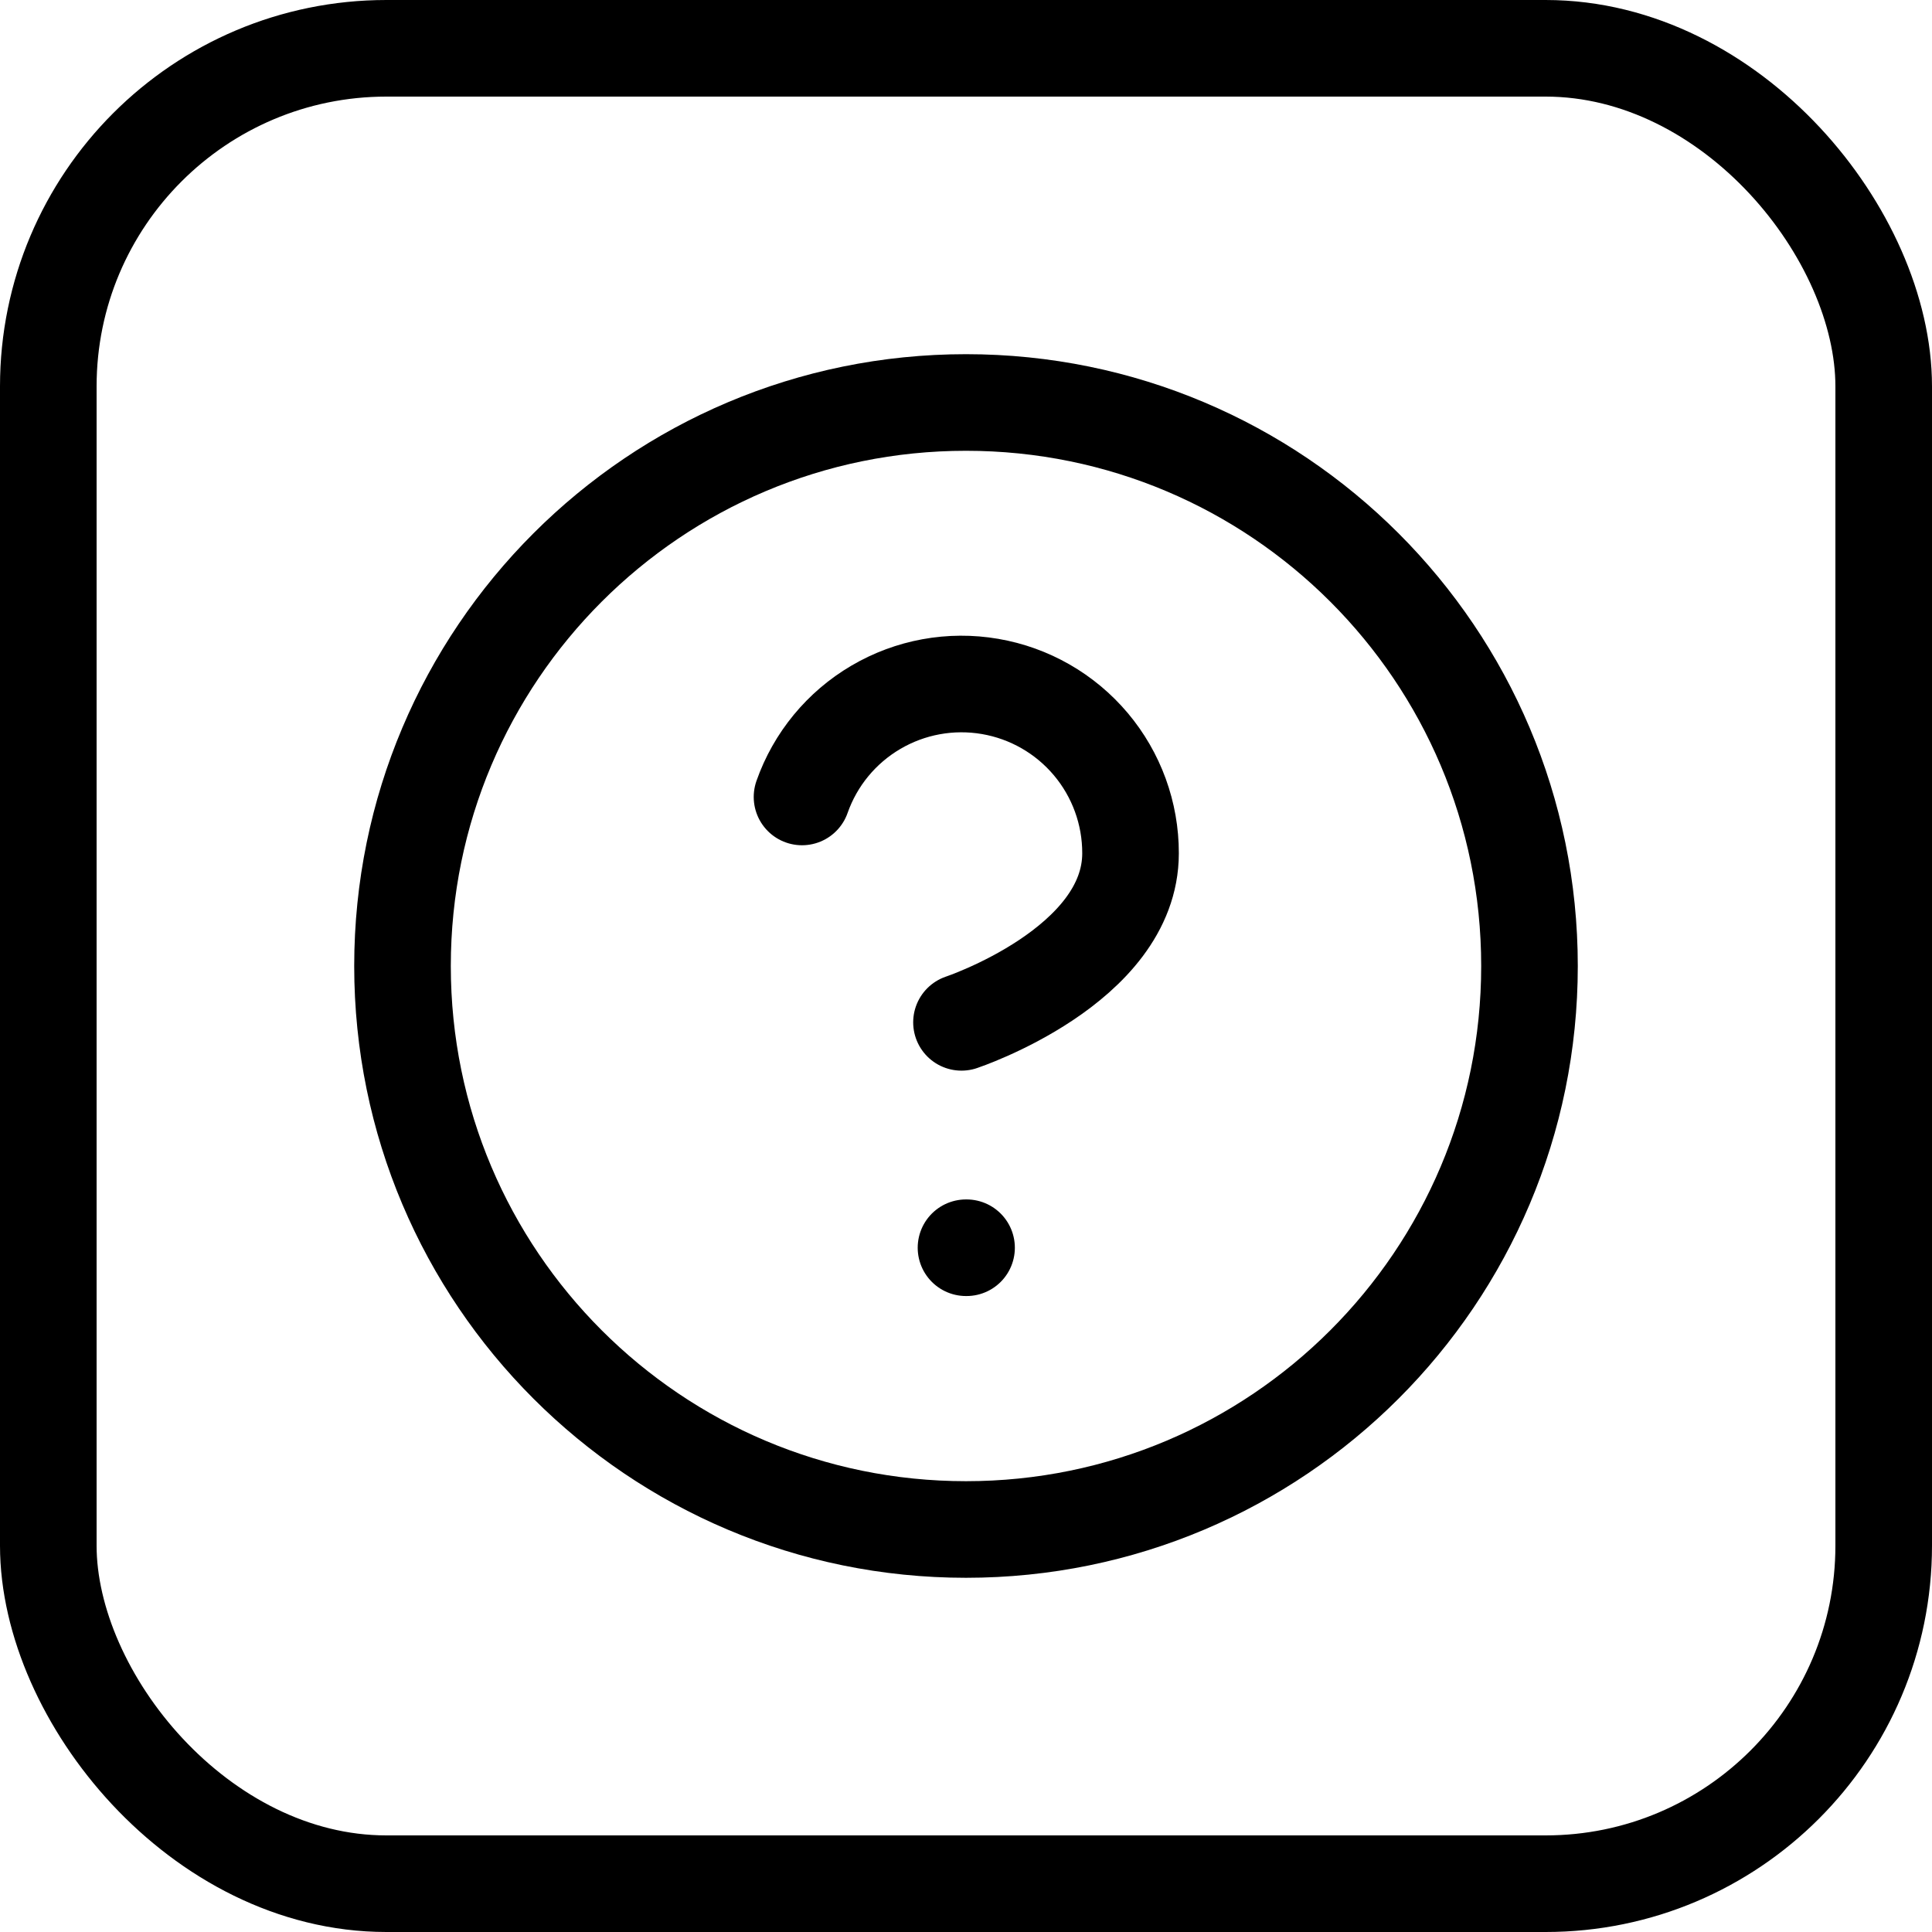
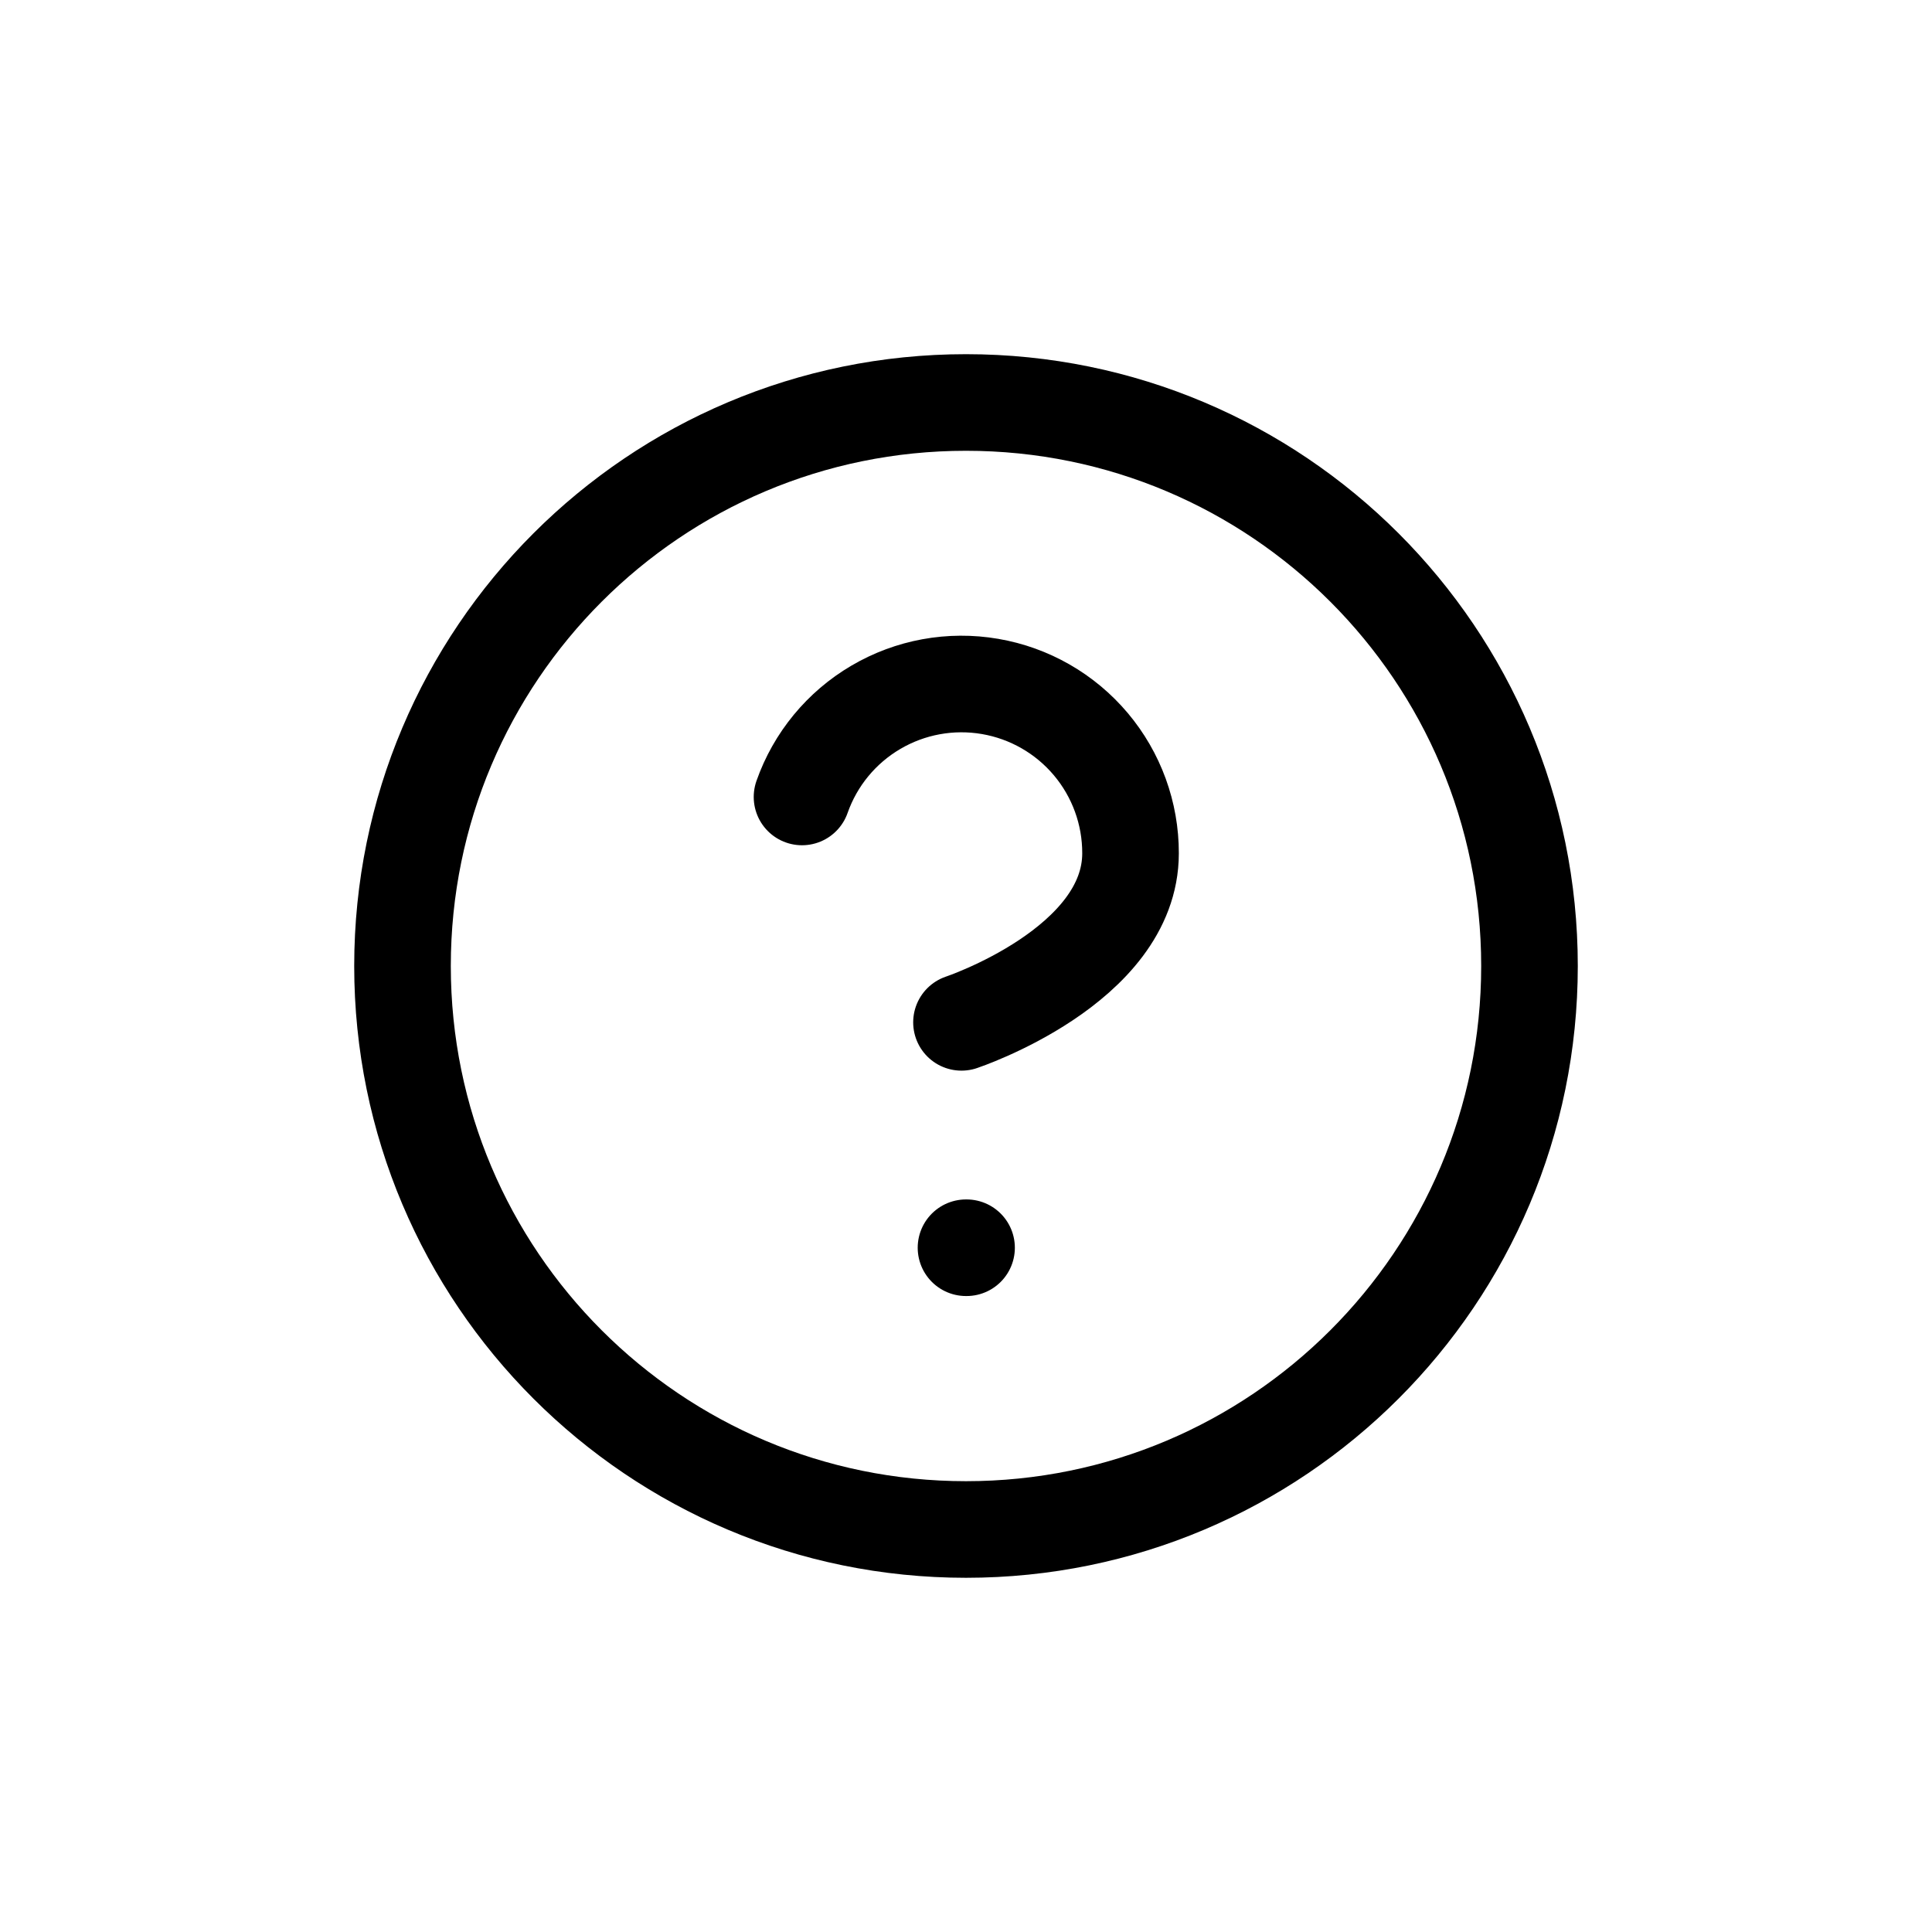
<svg xmlns="http://www.w3.org/2000/svg" width="80" height="80" viewBox="0 0 80 80" fill="none">
  <path d="M40 63.333C52.887 63.333 63.333 52.886 63.333 40C63.333 27.113 52.887 16.666 40 16.666C27.113 16.666 16.667 27.113 16.667 40C16.667 52.886 27.113 63.333 40 63.333Z" stroke="black" stroke-width="4" stroke-linecap="round" stroke-linejoin="round" />
  <path d="M33.21 33C33.758 31.44 34.841 30.125 36.267 29.288C37.692 28.45 39.367 28.144 40.997 28.424C42.626 28.703 44.104 29.55 45.169 30.815C46.233 32.079 46.816 33.68 46.813 35.333C46.813 40 39.813 42.333 39.813 42.333" stroke="black" stroke-width="4" stroke-linecap="round" stroke-linejoin="round" />
  <path d="M40 51.666H40.023" stroke="black" stroke-width="4" stroke-linecap="round" stroke-linejoin="round" />
-   <rect x="2" y="2" width="76" height="76" rx="14" stroke="black" stroke-width="4" />
</svg>